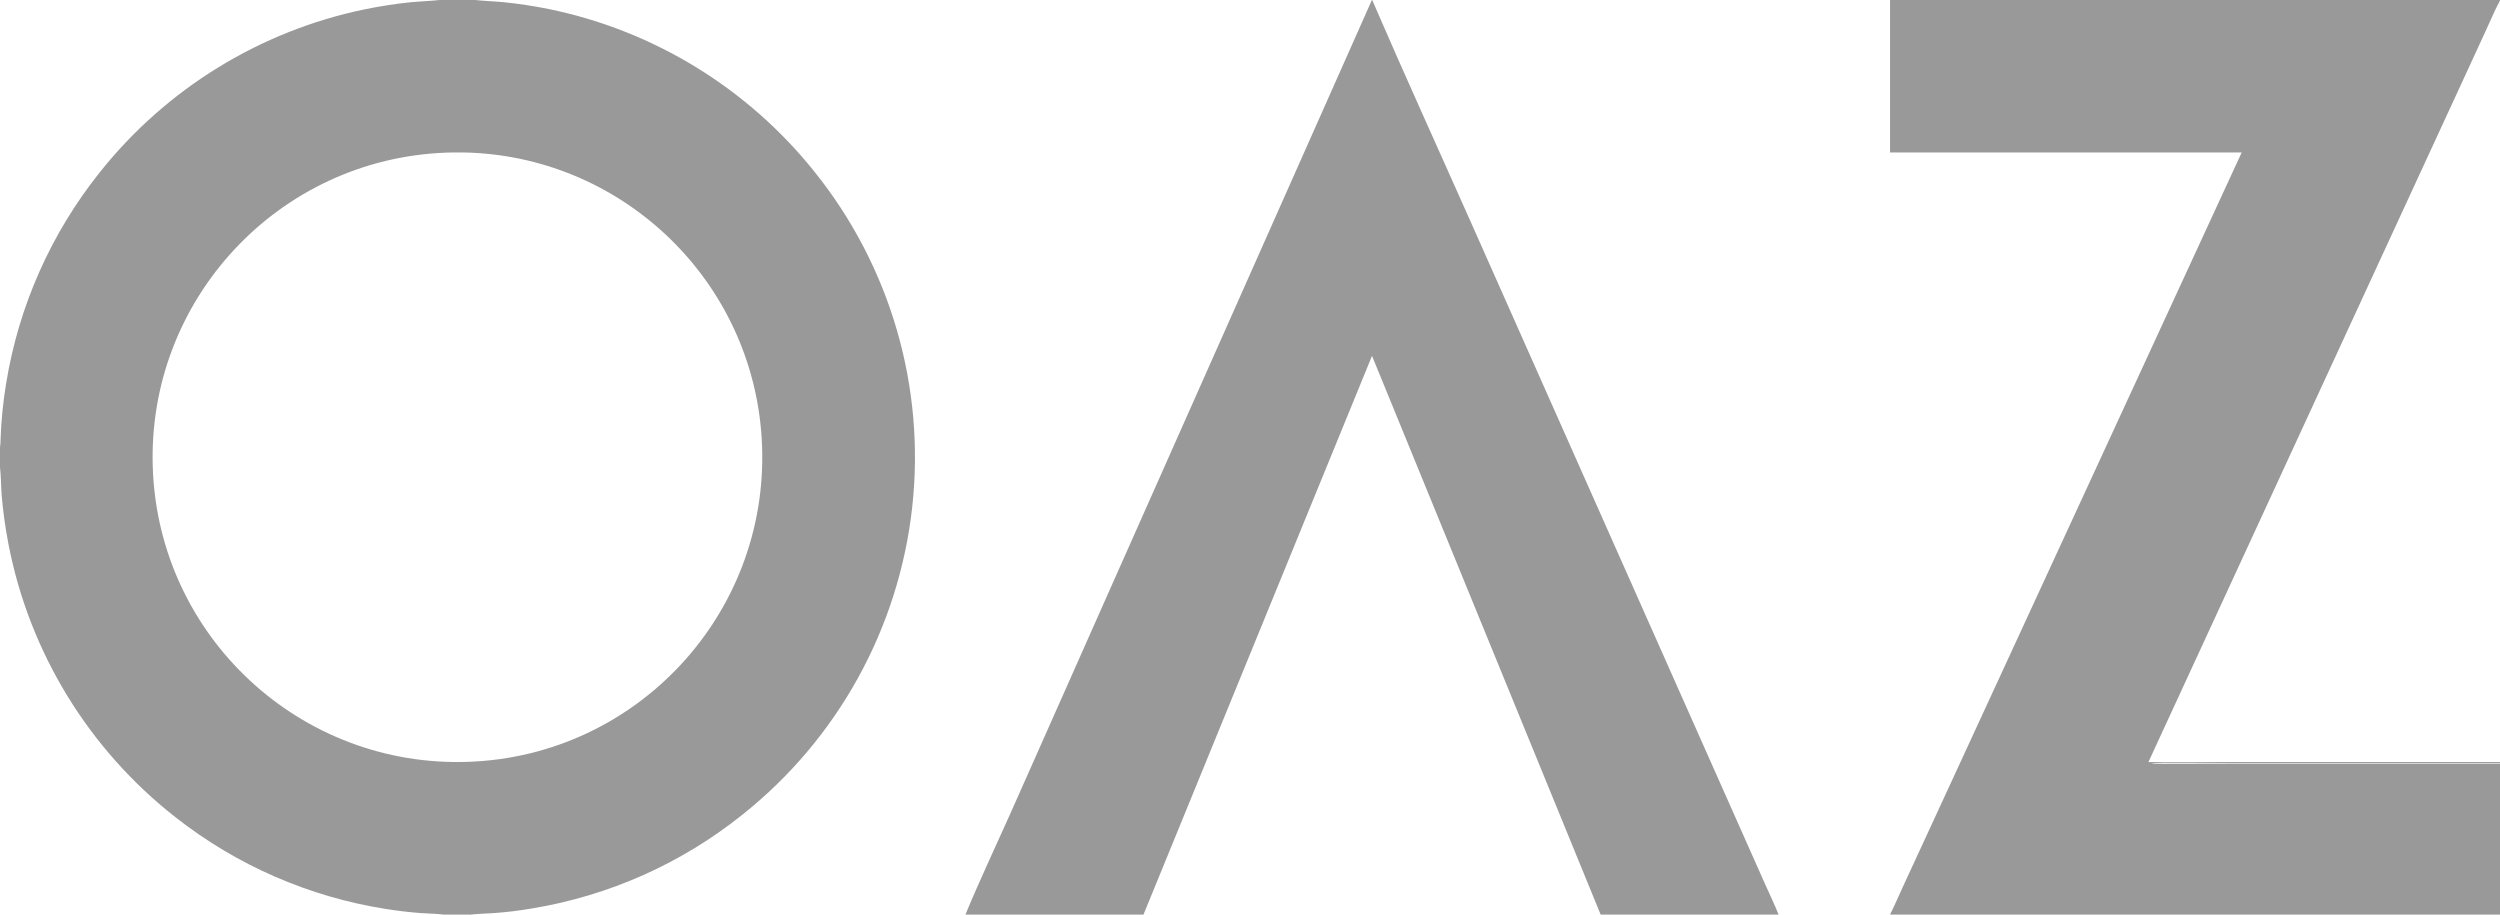
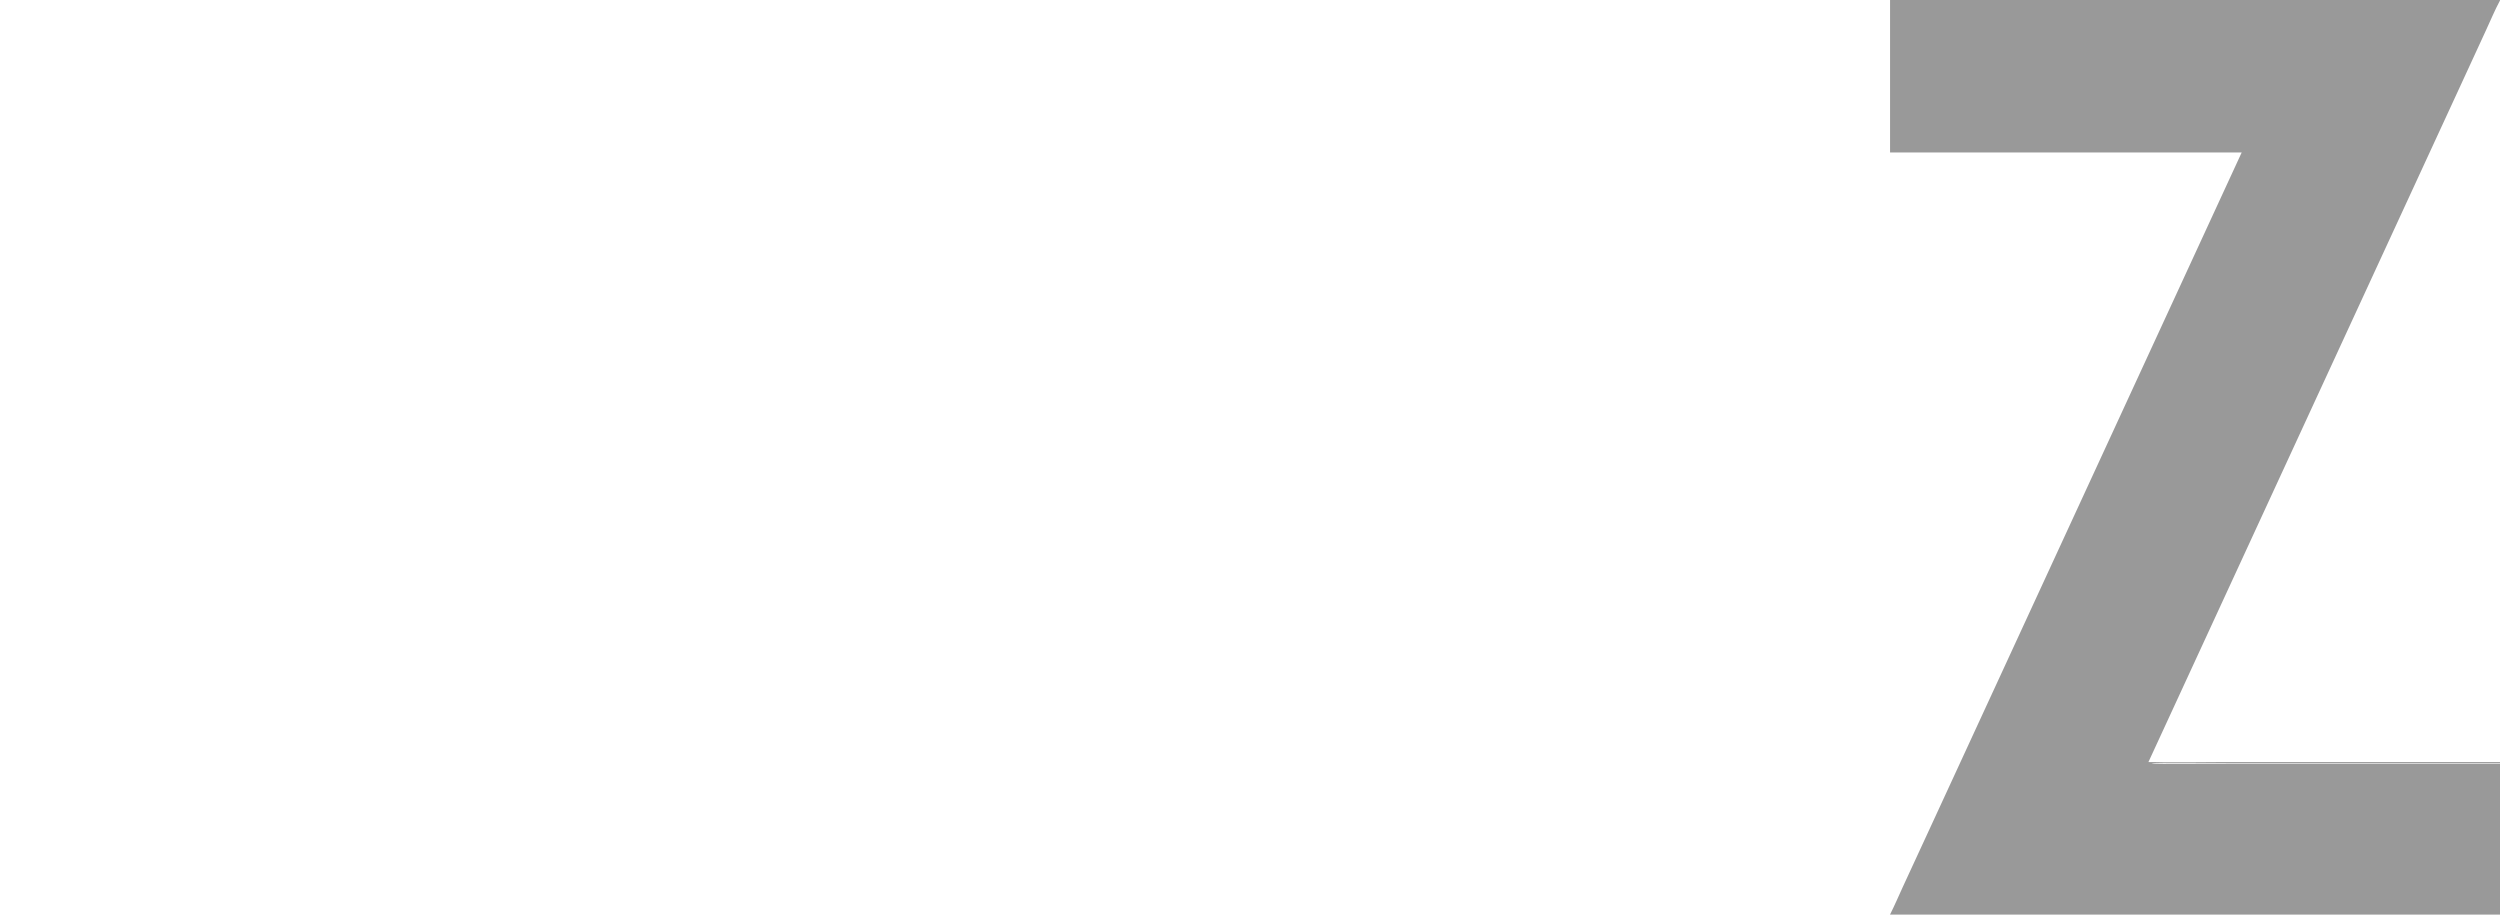
<svg xmlns="http://www.w3.org/2000/svg" width="41" height="15" viewBox="0 0 41 15" fill="none">
  <g clip-path="url(#clip0_23614_3711)">
-     <path d="M8.262 0.036C8.509 0.061 8.755 0.099 8.999 0.148C10.72 0.501 12.262 1.446 13.358 2.817C14.602 4.366 15.179 6.346 14.96 8.32C14.74 10.303 13.739 12.116 12.179 13.358C11.18 14.159 9.991 14.689 8.729 14.898C8.519 14.934 8.307 14.96 8.095 14.975C8.02 14.98 7.773 14.99 7.719 15H7.284C7.189 14.986 6.992 14.981 6.888 14.974C6.702 14.959 6.517 14.937 6.333 14.908C5.072 14.71 3.882 14.192 2.878 13.403C1.457 12.29 0.484 10.702 0.14 8.93C0.088 8.662 0.05 8.391 0.027 8.119C0.016 7.973 0.017 7.804 0 7.663V7.336C0.007 7.302 0.008 7.258 0.009 7.223C0.018 6.905 0.05 6.594 0.102 6.28C0.308 5.018 0.836 3.829 1.634 2.829C2.724 1.457 4.26 0.511 5.976 0.154C6.231 0.102 6.49 0.061 6.75 0.035C6.902 0.021 7.058 0.017 7.208 0H7.793C7.946 0.017 8.106 0.021 8.262 0.036ZM7.322 2.503C4.563 2.602 2.407 4.92 2.506 7.679C2.605 10.438 4.923 12.594 7.683 12.494C10.442 12.395 12.597 10.077 12.498 7.318C12.405 4.732 10.363 2.675 7.834 2.51C7.665 2.499 7.495 2.497 7.322 2.503Z" fill="#999999" />
    <path d="M30.997 0H41V0.008C40.922 0.152 40.84 0.345 40.77 0.497L40.365 1.376L39.115 4.085L35.234 12.498L41 12.498V12.514H36.538C36.397 12.514 35.336 12.501 35.285 12.518C35.332 12.53 35.633 12.525 35.698 12.525L36.668 12.524H41V15H30.996C31.067 14.859 31.144 14.682 31.211 14.535L31.633 13.622L32.906 10.863L36.764 2.5L30.997 2.5V0Z" fill="#999999" />
-     <path d="M22.499 0H22.504C23.026 1.211 23.584 2.432 24.12 3.639L27.234 10.645L28.528 13.556L28.954 14.514C29.02 14.662 29.112 14.854 29.169 15H26.251L22.501 5.836L18.753 15H15.833C16.049 14.474 16.335 13.869 16.57 13.342L18.041 10.03L22.499 0Z" fill="#999999" />
  </g>
  <defs>
    <clipPath id="clip0_23614_3711">
      <rect width="41" height="15" fill="white" />
    </clipPath>
  </defs>
</svg>